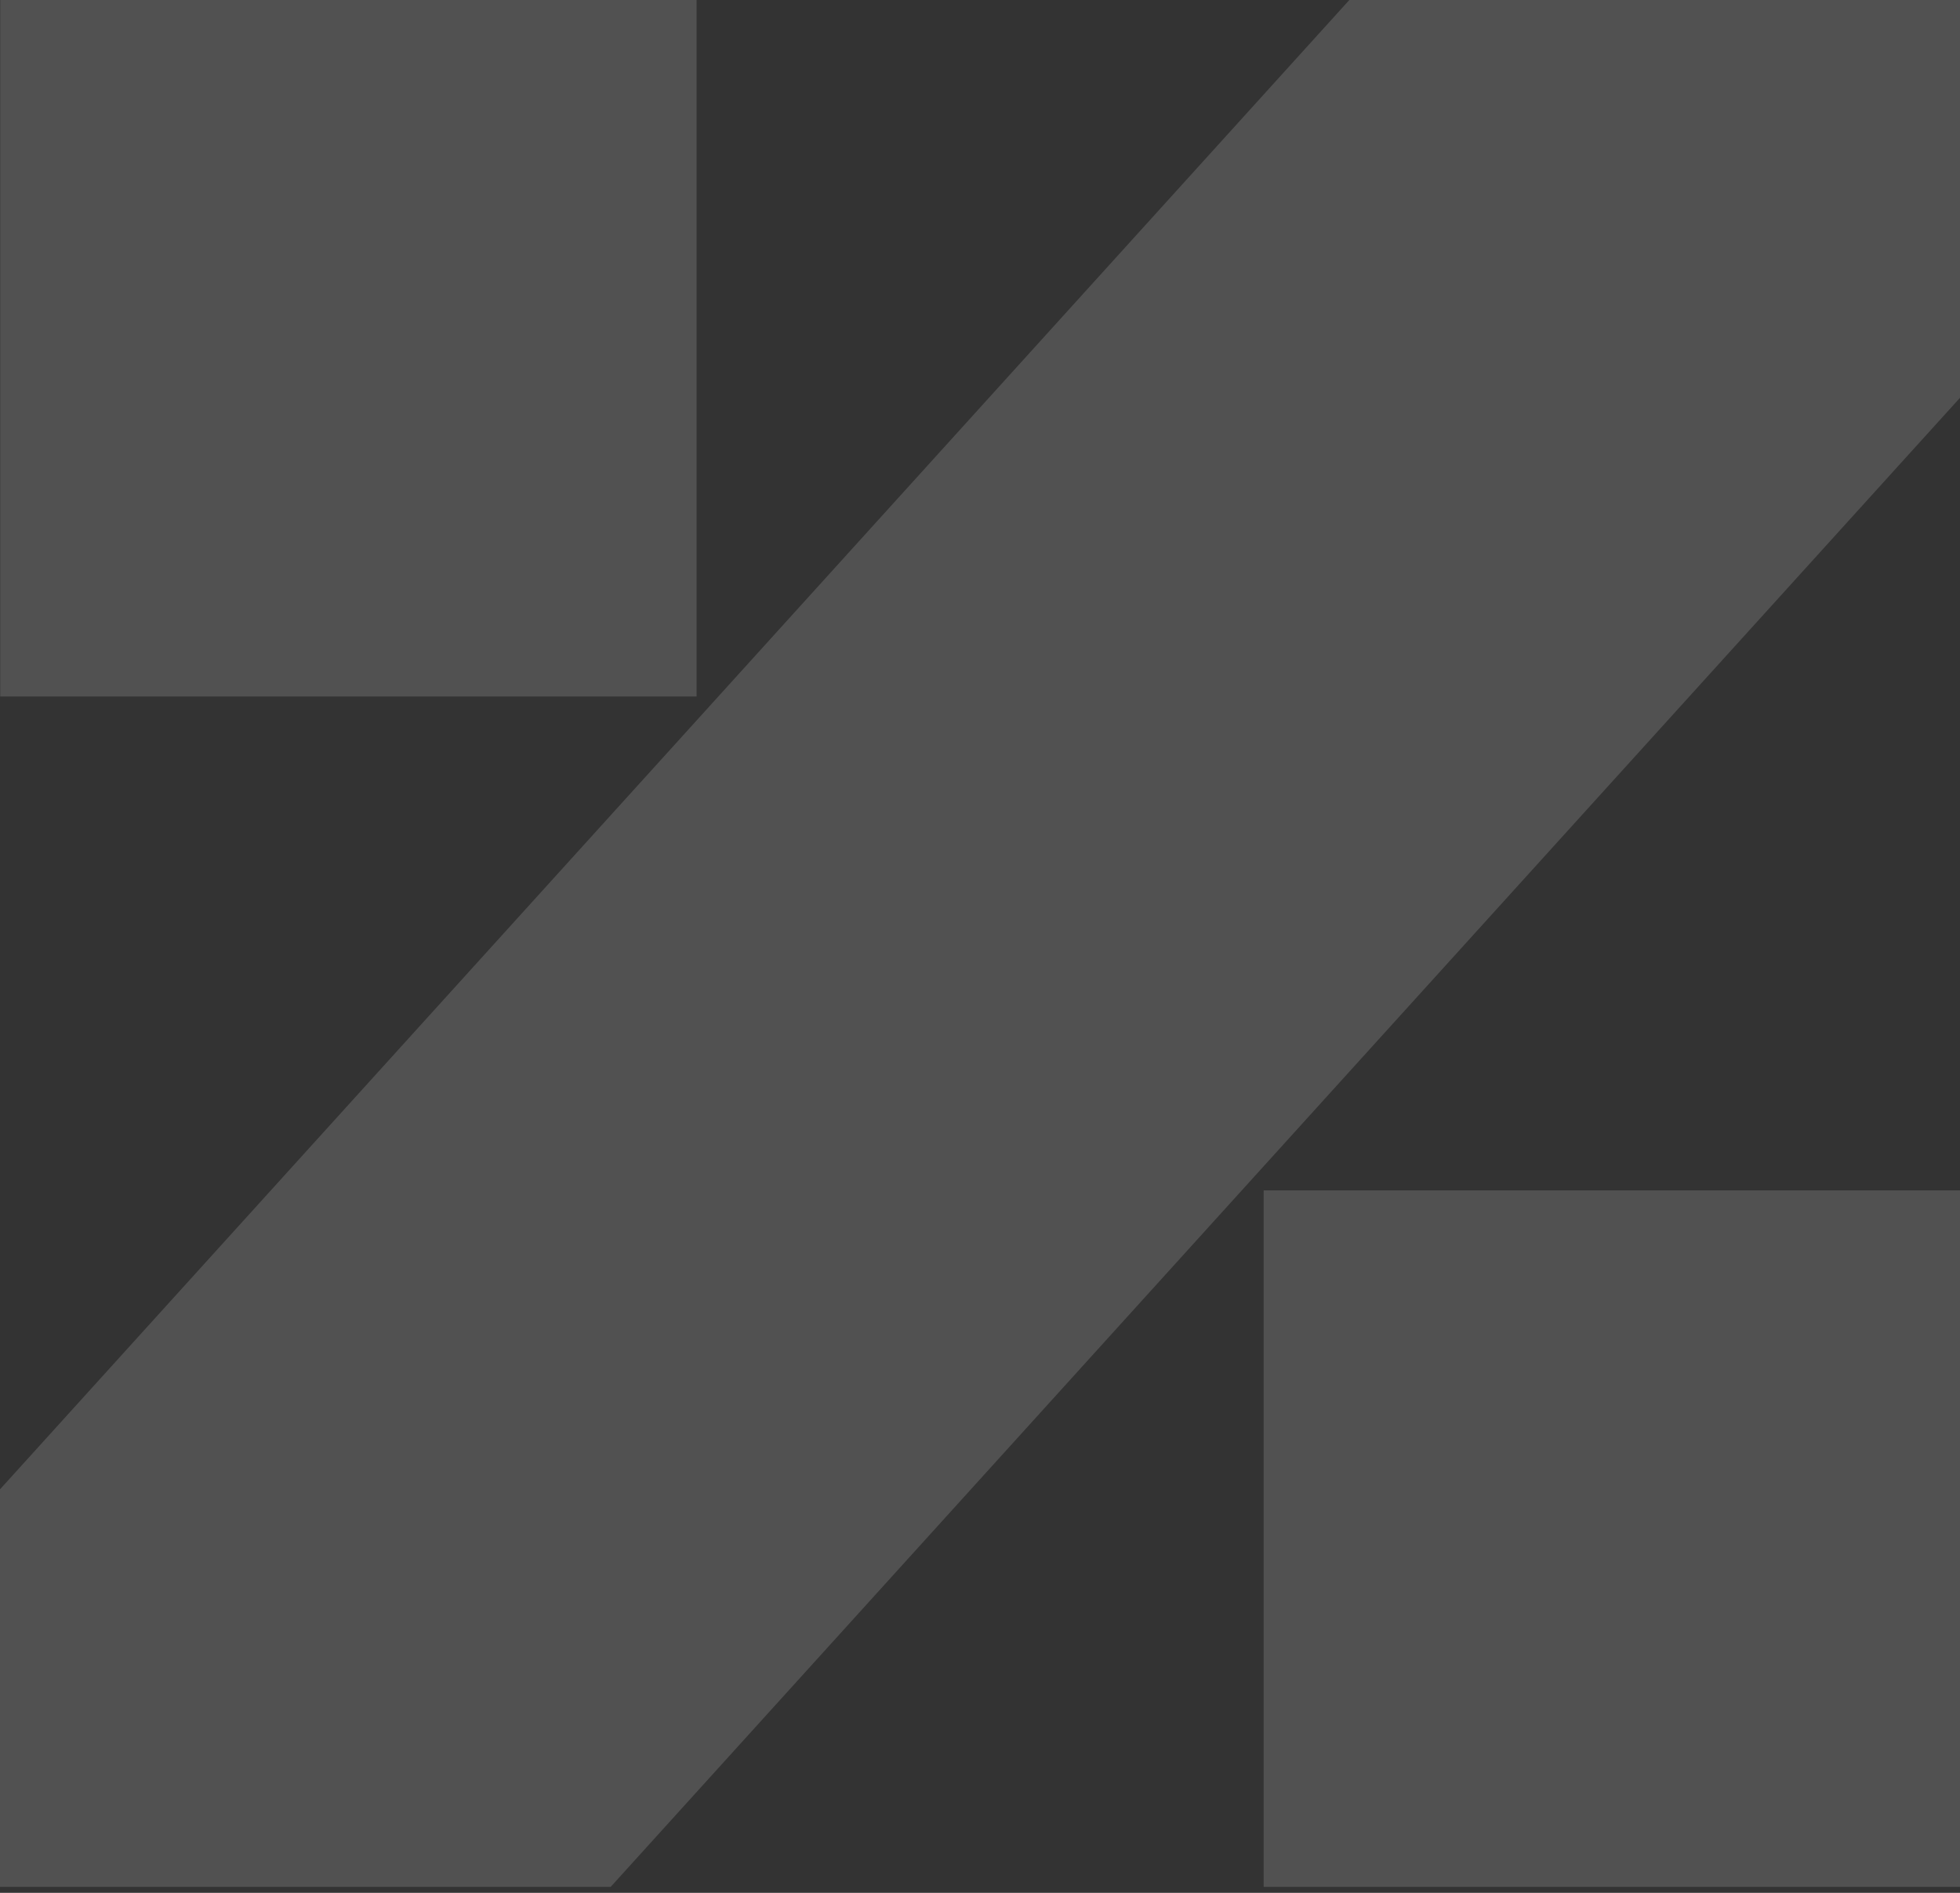
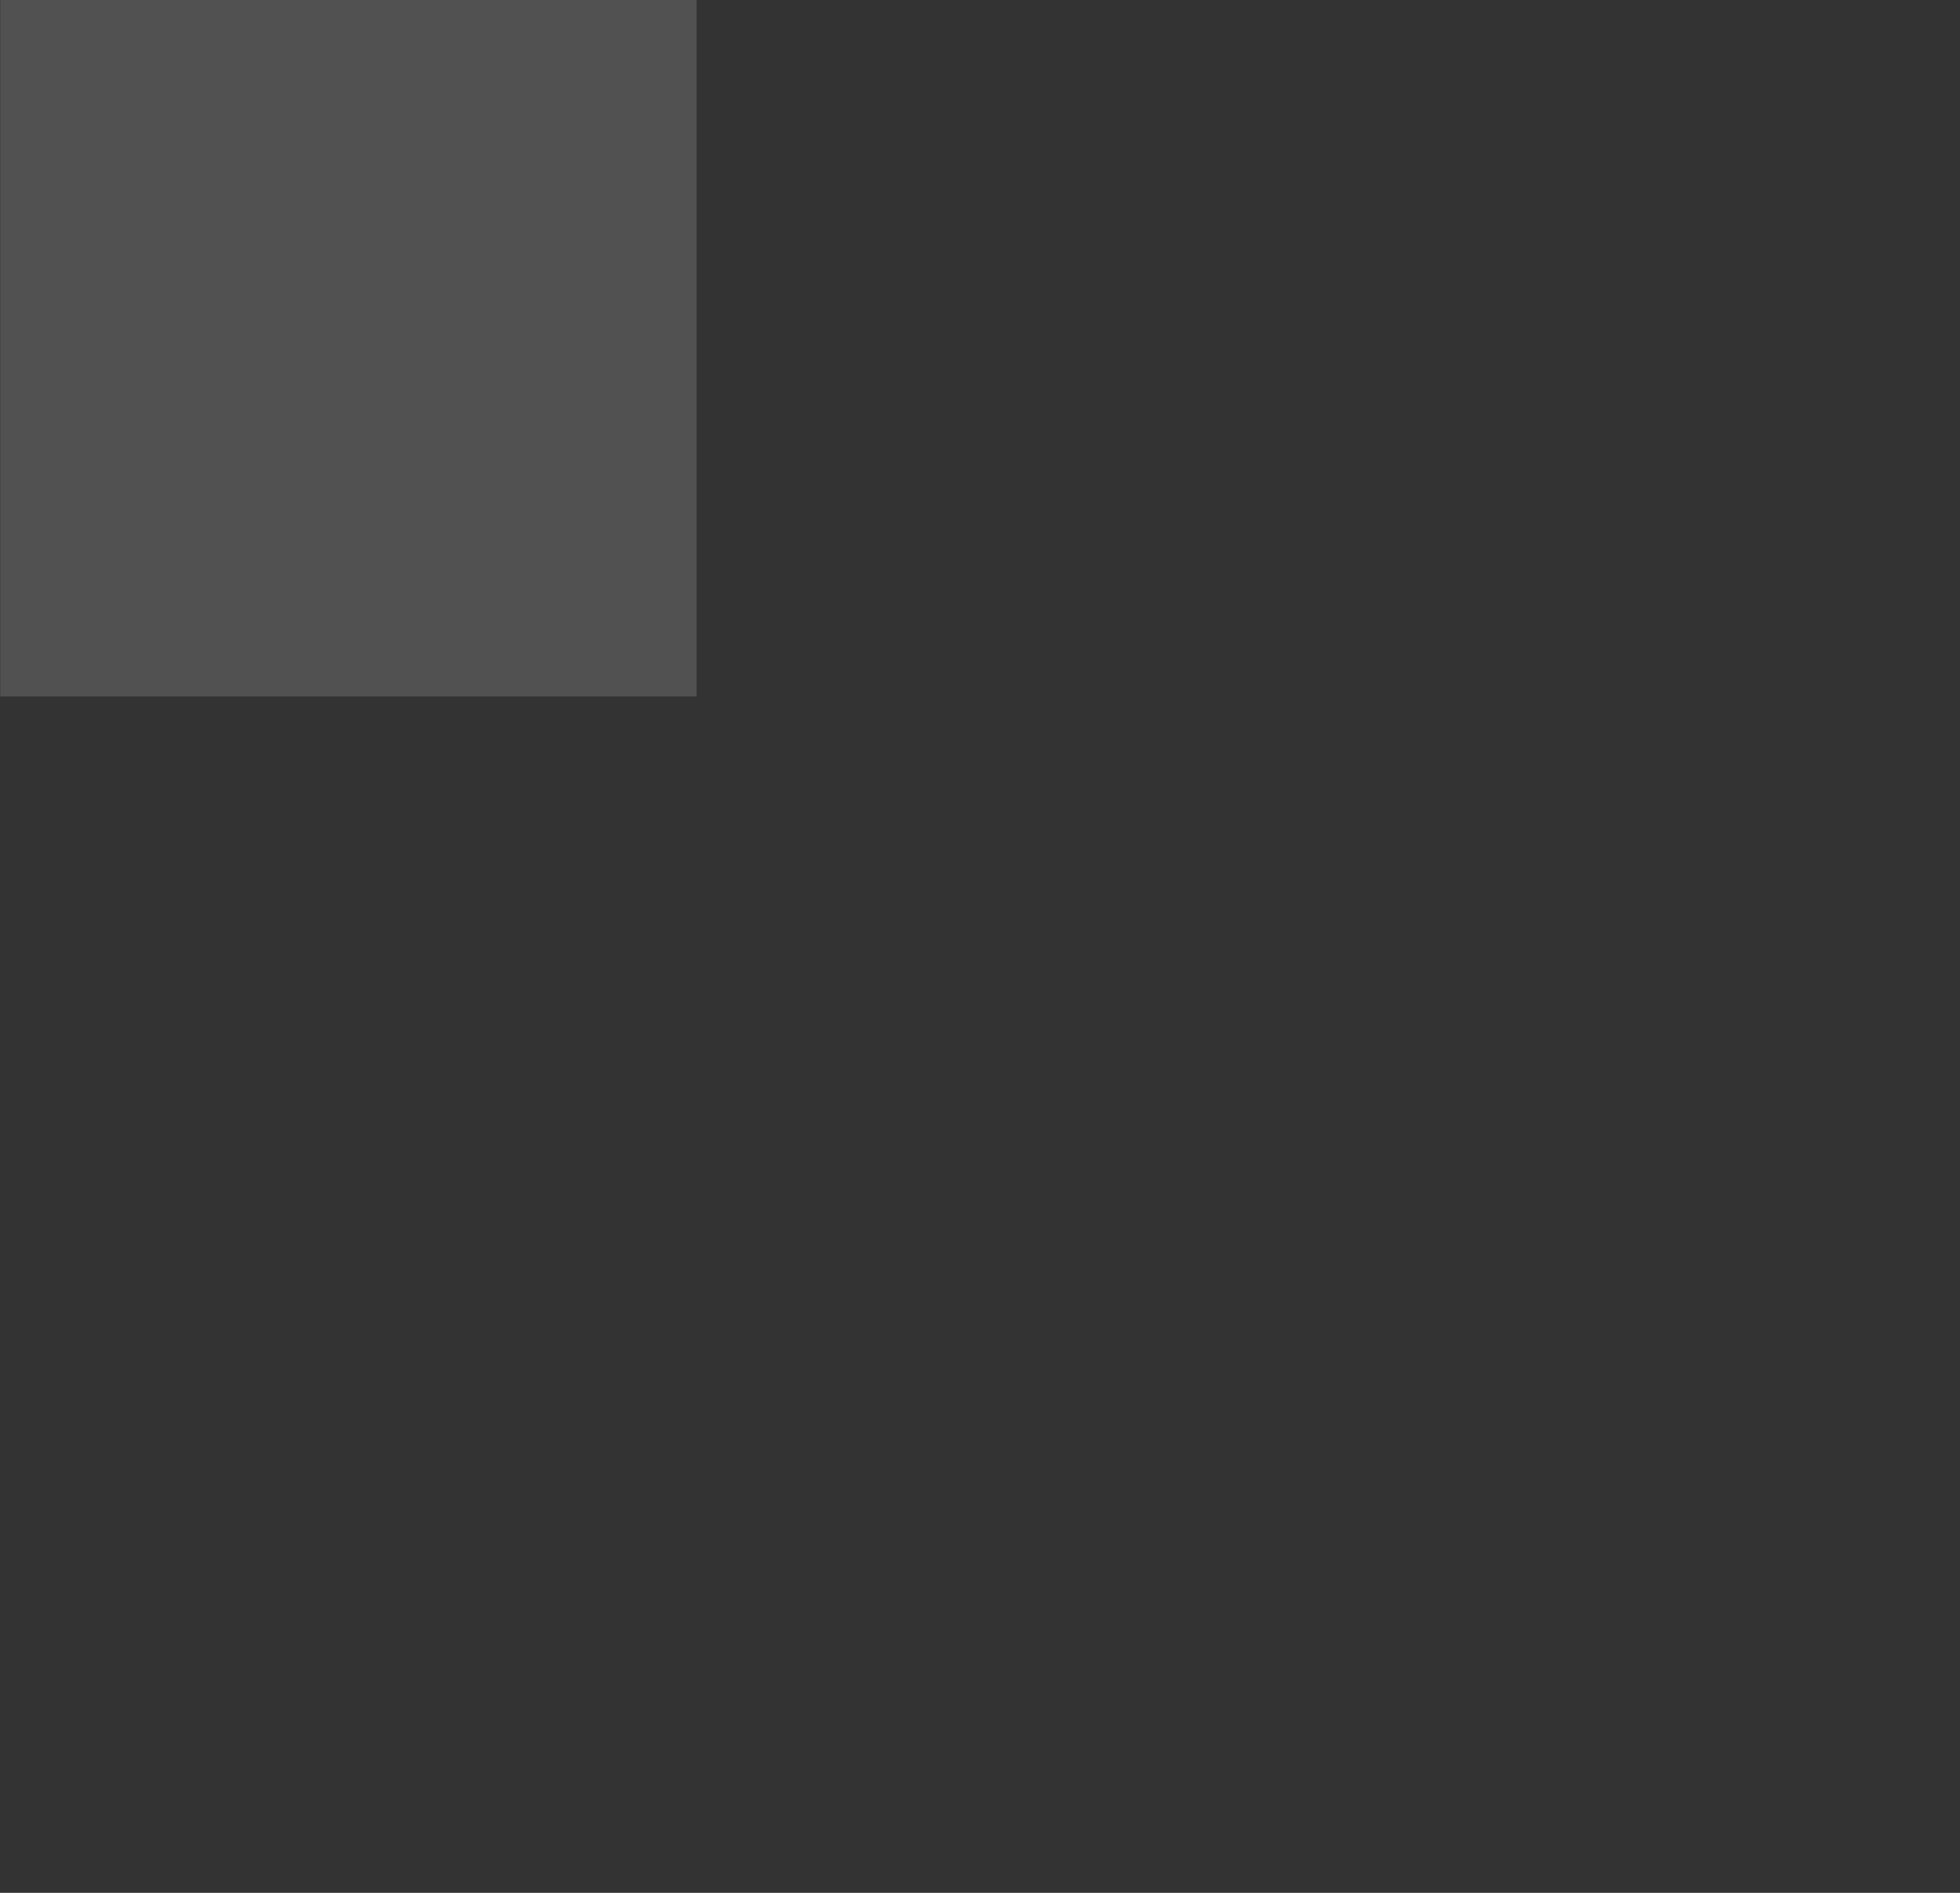
<svg xmlns="http://www.w3.org/2000/svg" width="232" height="224" viewBox="0 0 232 224" fill="none">
  <rect x="0" y="0" width="232" height="224" fill="#333333" stroke="none" />
  <g opacity="0.15">
-     <path d="M3.20049e-06 176.25V223.295H72.282L232 47.074V0H159.718L3.20049e-06 176.25Z" fill="white" />
    <path d="M0.029 0H82.453V82.424H0.029V0Z" fill="white" />
-     <path d="M149.576 140.871H232V223.295H149.576V140.871Z" fill="white" />
  </g>
</svg>